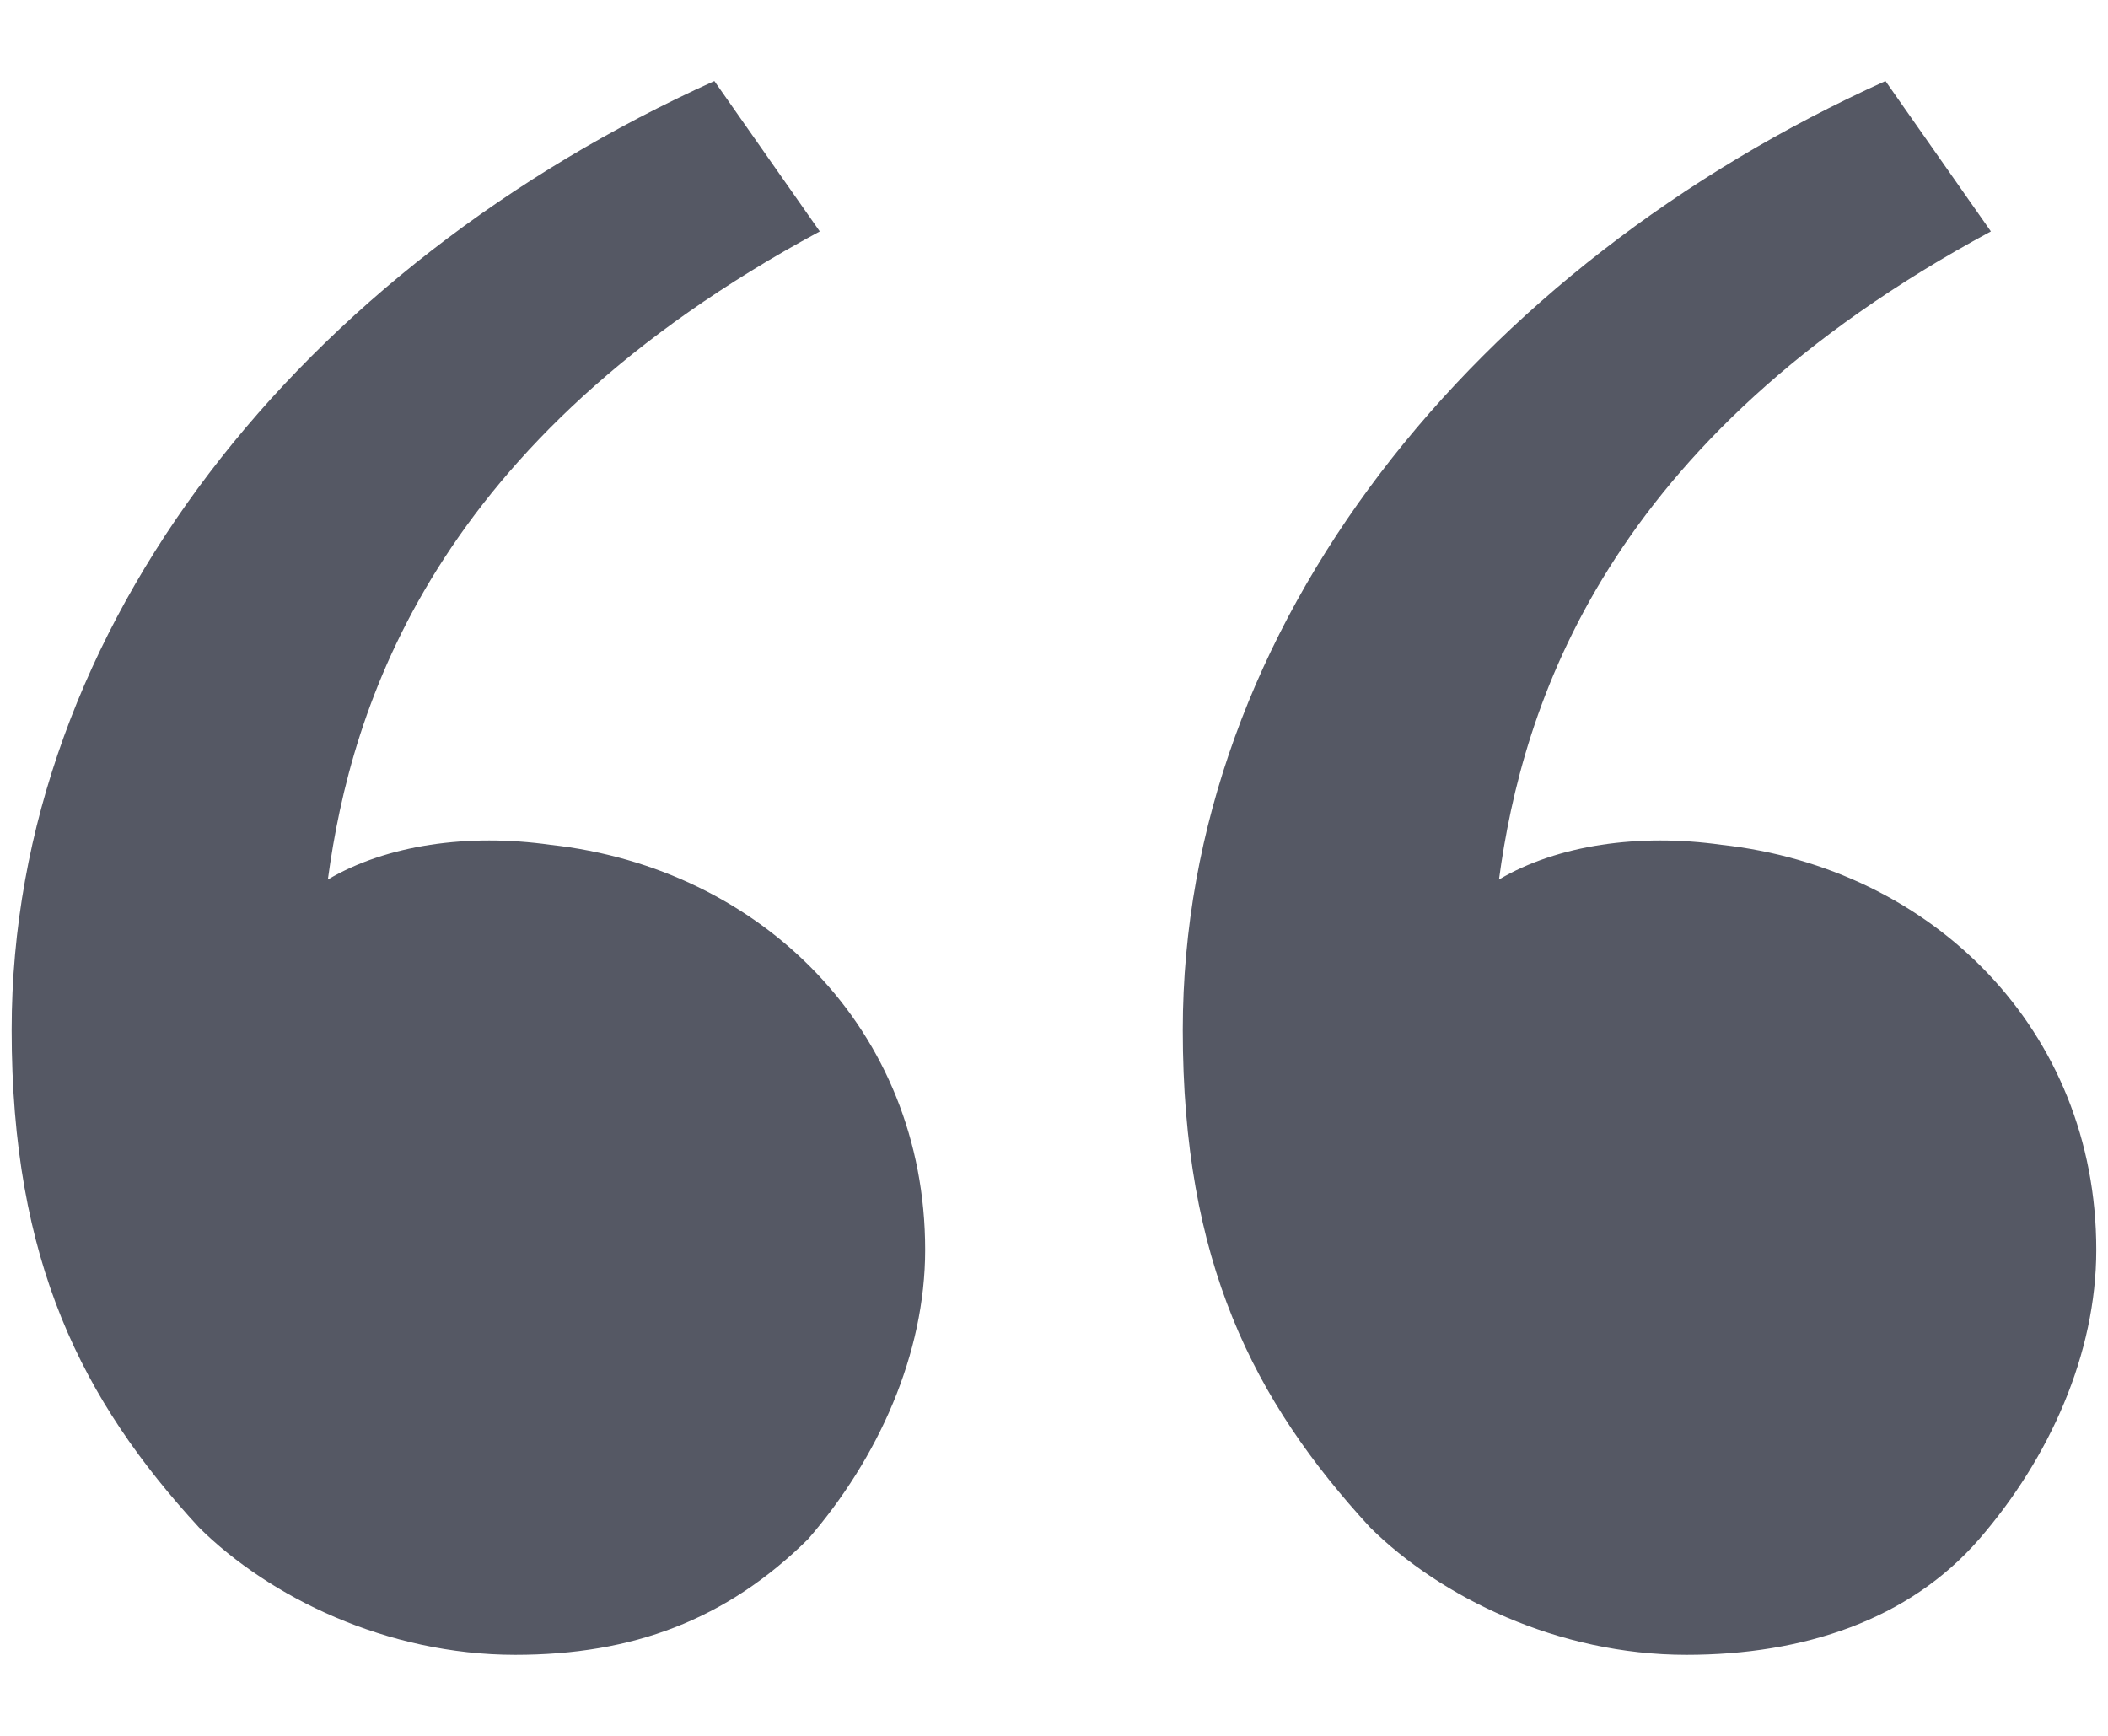
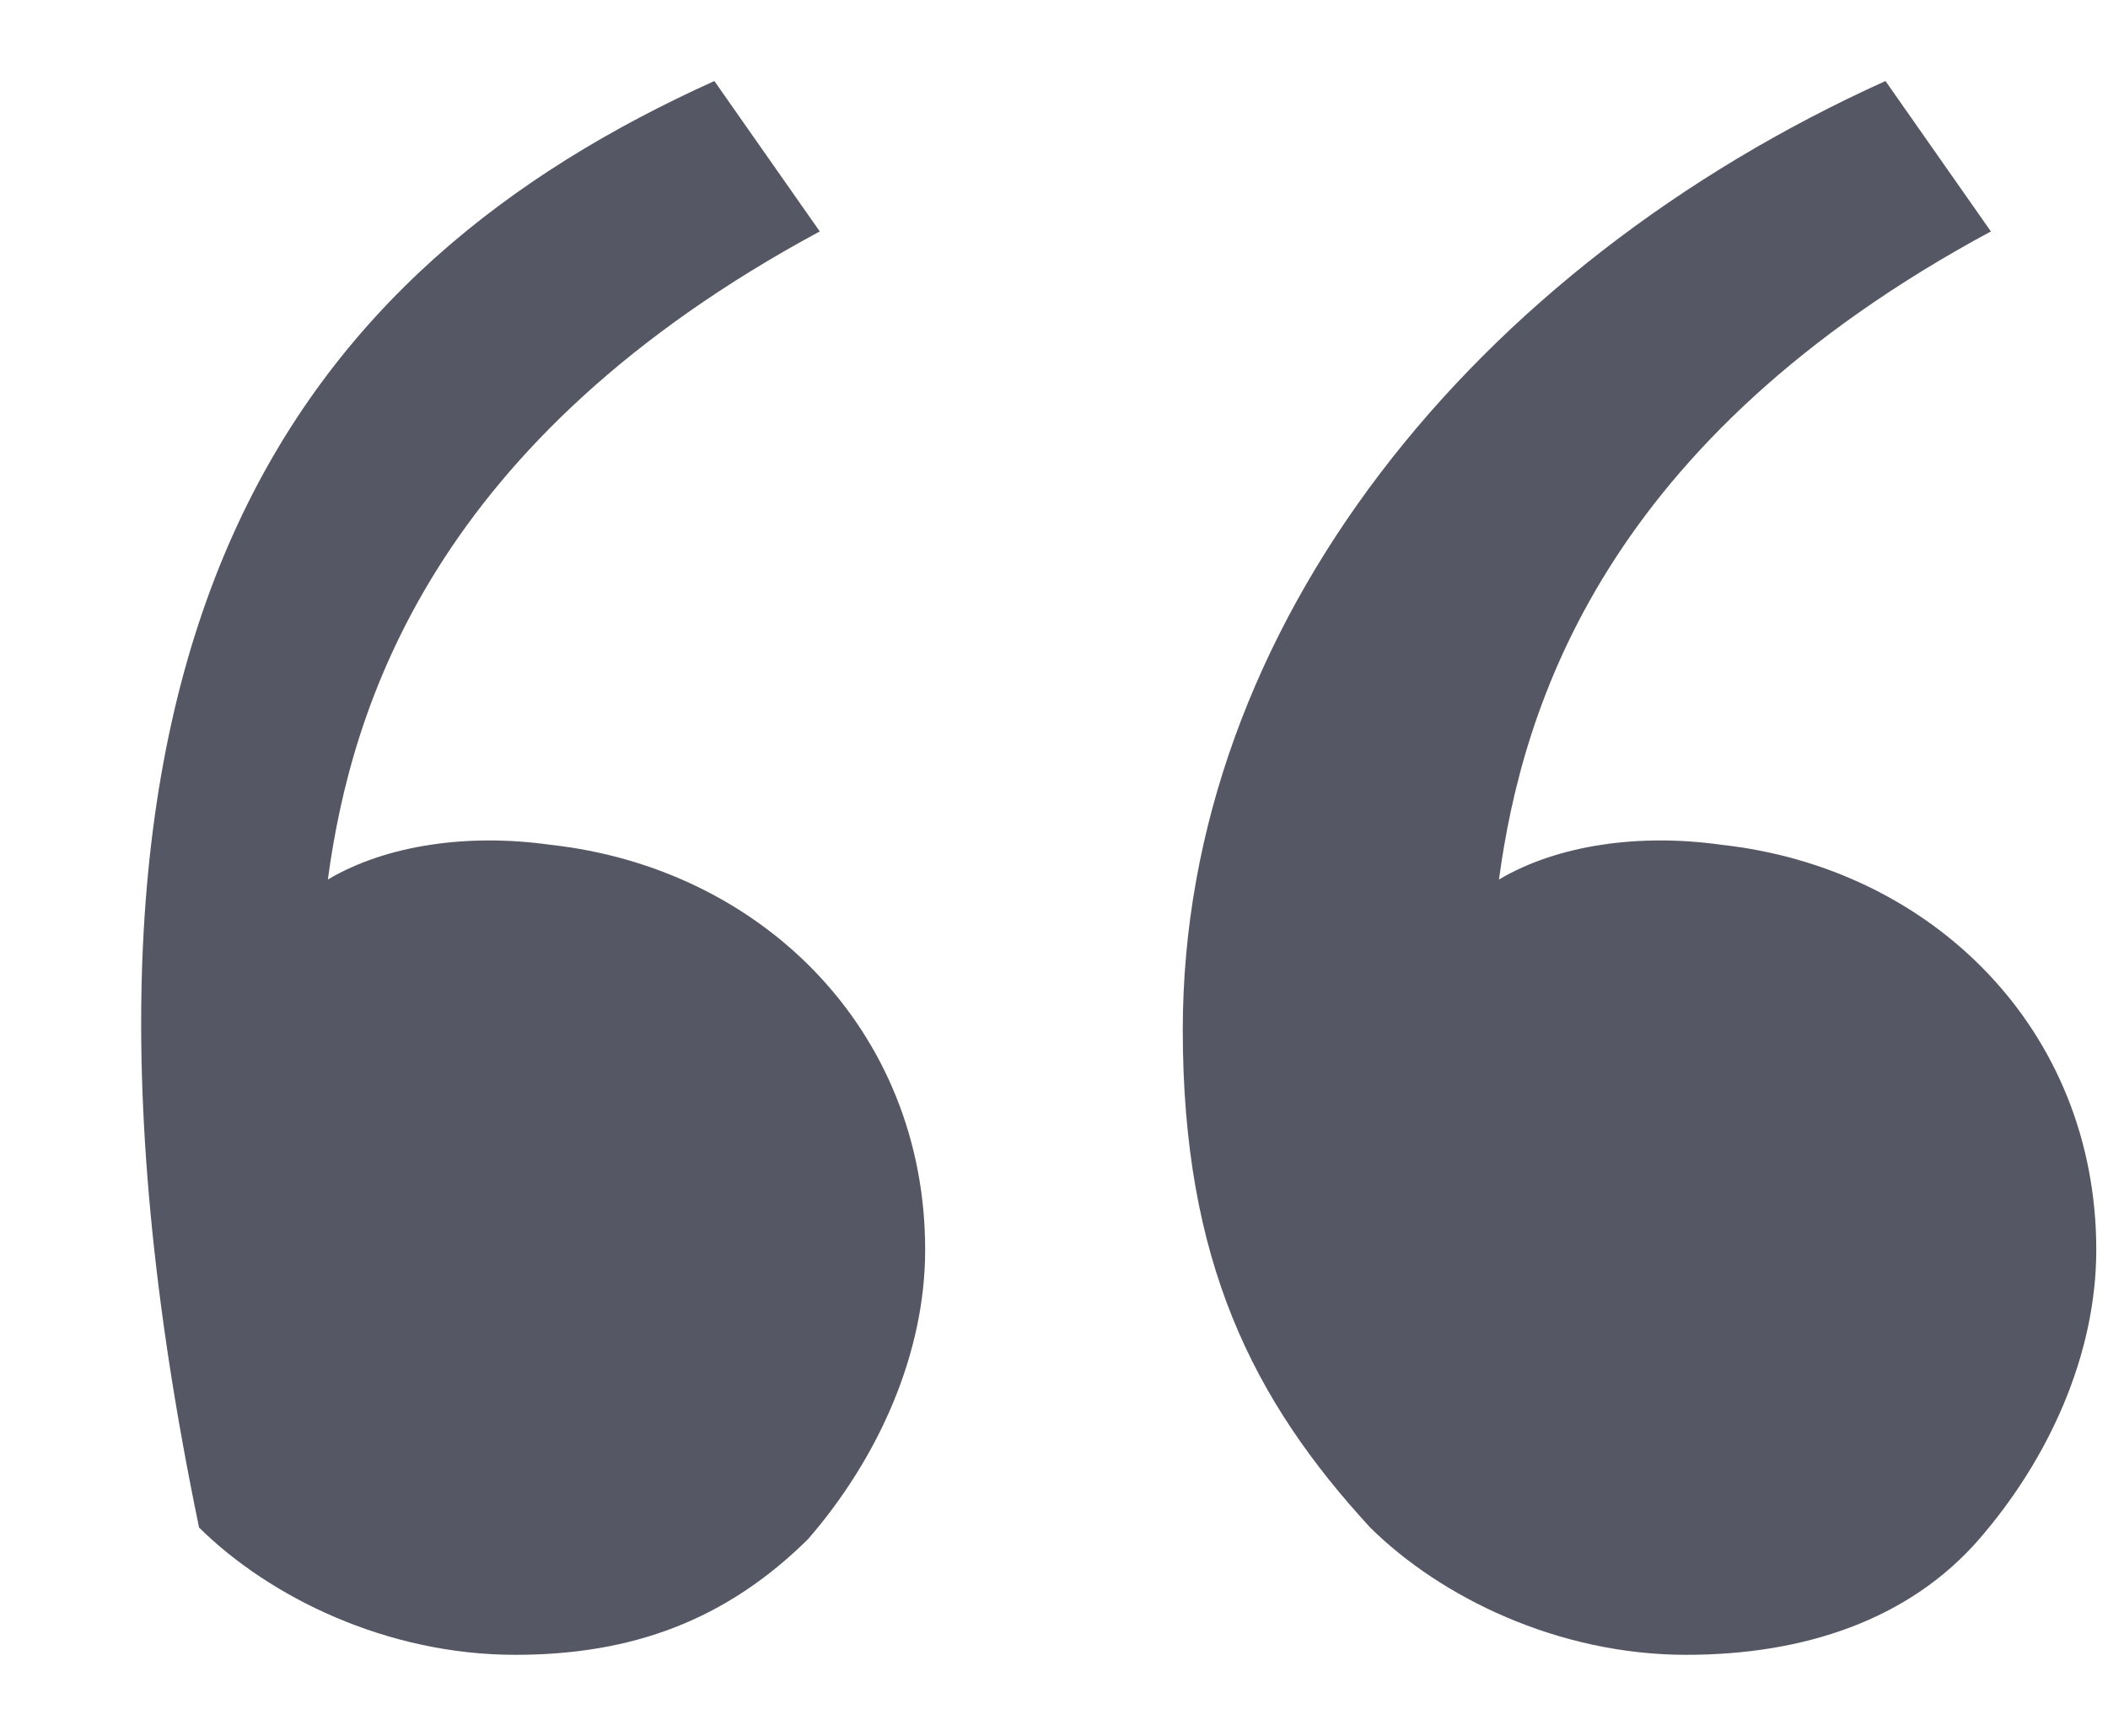
<svg xmlns="http://www.w3.org/2000/svg" width="34" height="28" viewBox="0 0 34 28" fill="none">
-   <path d="M3.211 24.64C1.322 22.587 0.188 20.347 0.188 16.613C0.188 10.08 4.911 4.293 11.522 1.307L13.222 3.733C6.988 7.093 5.666 11.387 5.288 14.187C6.233 13.627 7.555 13.44 8.877 13.627C12.277 14 14.922 16.613 14.922 20.16C14.922 21.84 14.166 23.52 13.033 24.827C11.711 26.133 10.2 26.693 8.311 26.693C6.233 26.693 4.344 25.76 3.211 24.64ZM22.1 24.64C20.211 22.587 19.077 20.347 19.077 16.613C19.077 10.08 23.8 4.293 30.411 1.307L32.111 3.733C25.877 7.093 24.555 11.387 24.177 14.187C25.122 13.627 26.444 13.44 27.766 13.627C31.166 14 33.811 16.613 33.811 20.16C33.811 21.84 33.055 23.52 31.922 24.827C30.788 26.133 29.088 26.693 27.2 26.693C25.122 26.693 23.233 25.76 22.1 24.64Z" fill="#555864" />
+   <path d="M3.211 24.64C0.188 10.08 4.911 4.293 11.522 1.307L13.222 3.733C6.988 7.093 5.666 11.387 5.288 14.187C6.233 13.627 7.555 13.44 8.877 13.627C12.277 14 14.922 16.613 14.922 20.16C14.922 21.84 14.166 23.52 13.033 24.827C11.711 26.133 10.2 26.693 8.311 26.693C6.233 26.693 4.344 25.76 3.211 24.64ZM22.1 24.64C20.211 22.587 19.077 20.347 19.077 16.613C19.077 10.08 23.8 4.293 30.411 1.307L32.111 3.733C25.877 7.093 24.555 11.387 24.177 14.187C25.122 13.627 26.444 13.44 27.766 13.627C31.166 14 33.811 16.613 33.811 20.16C33.811 21.84 33.055 23.52 31.922 24.827C30.788 26.133 29.088 26.693 27.2 26.693C25.122 26.693 23.233 25.76 22.1 24.64Z" fill="#555864" />
</svg>